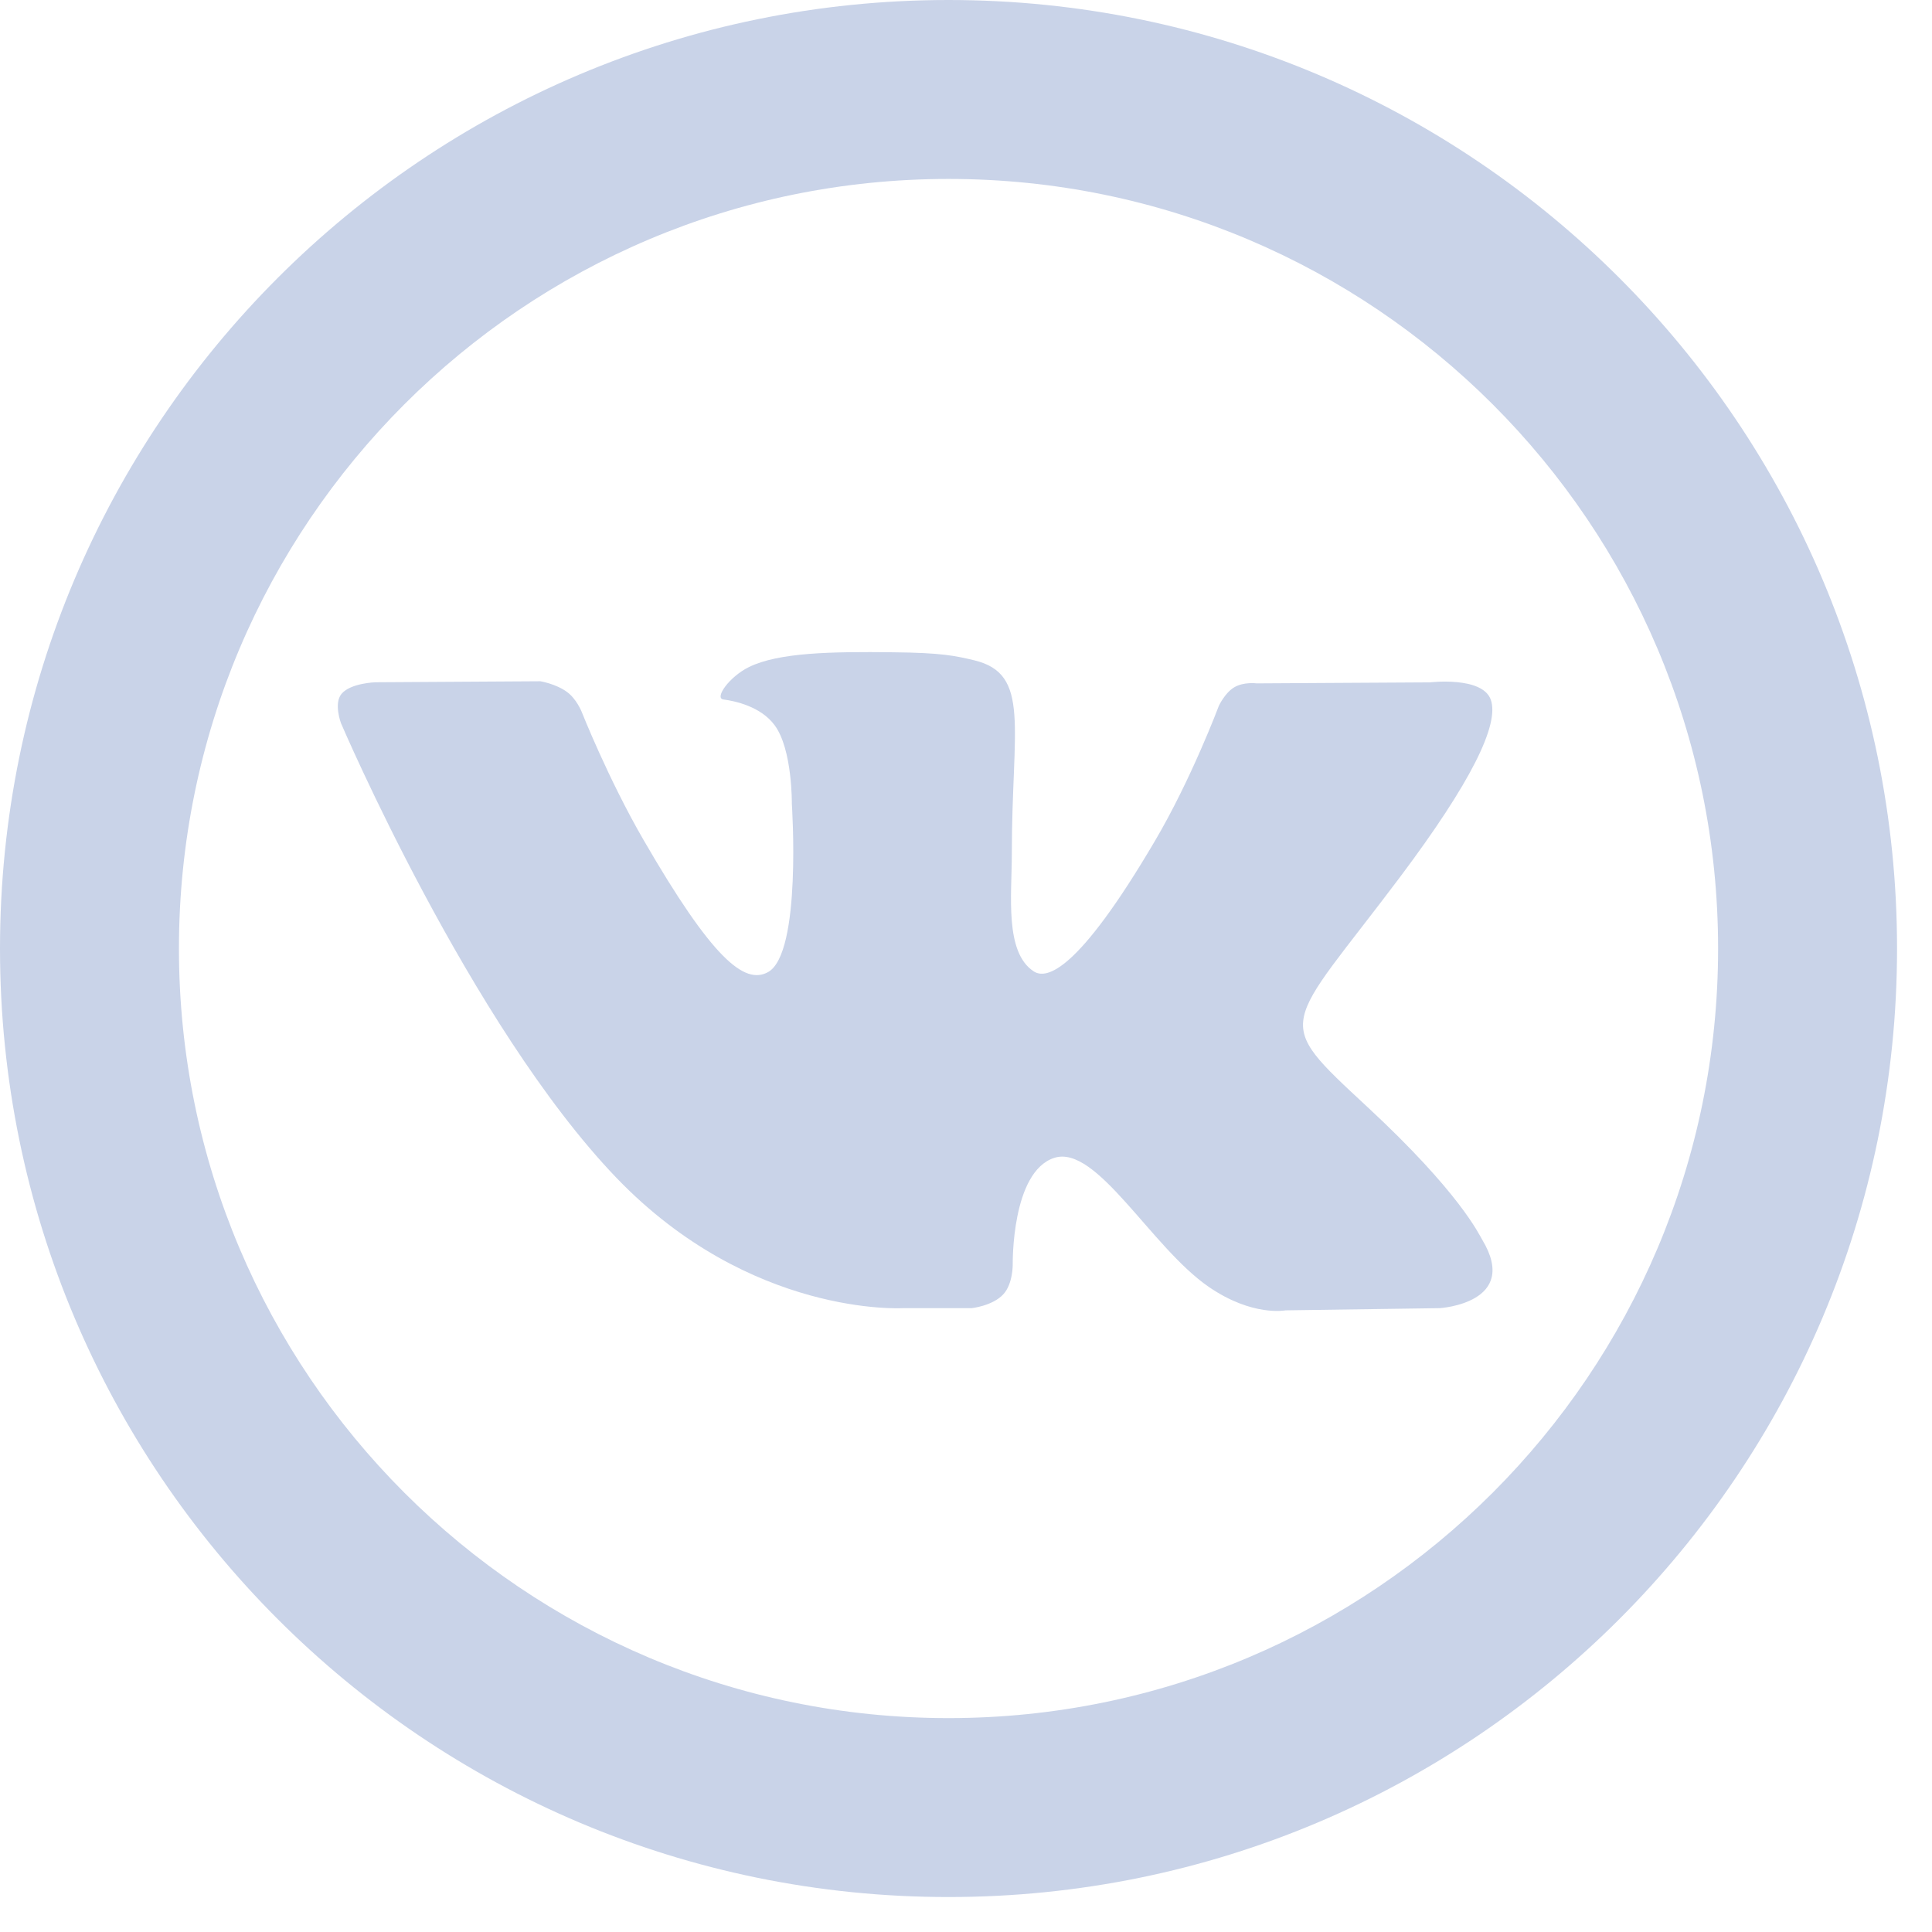
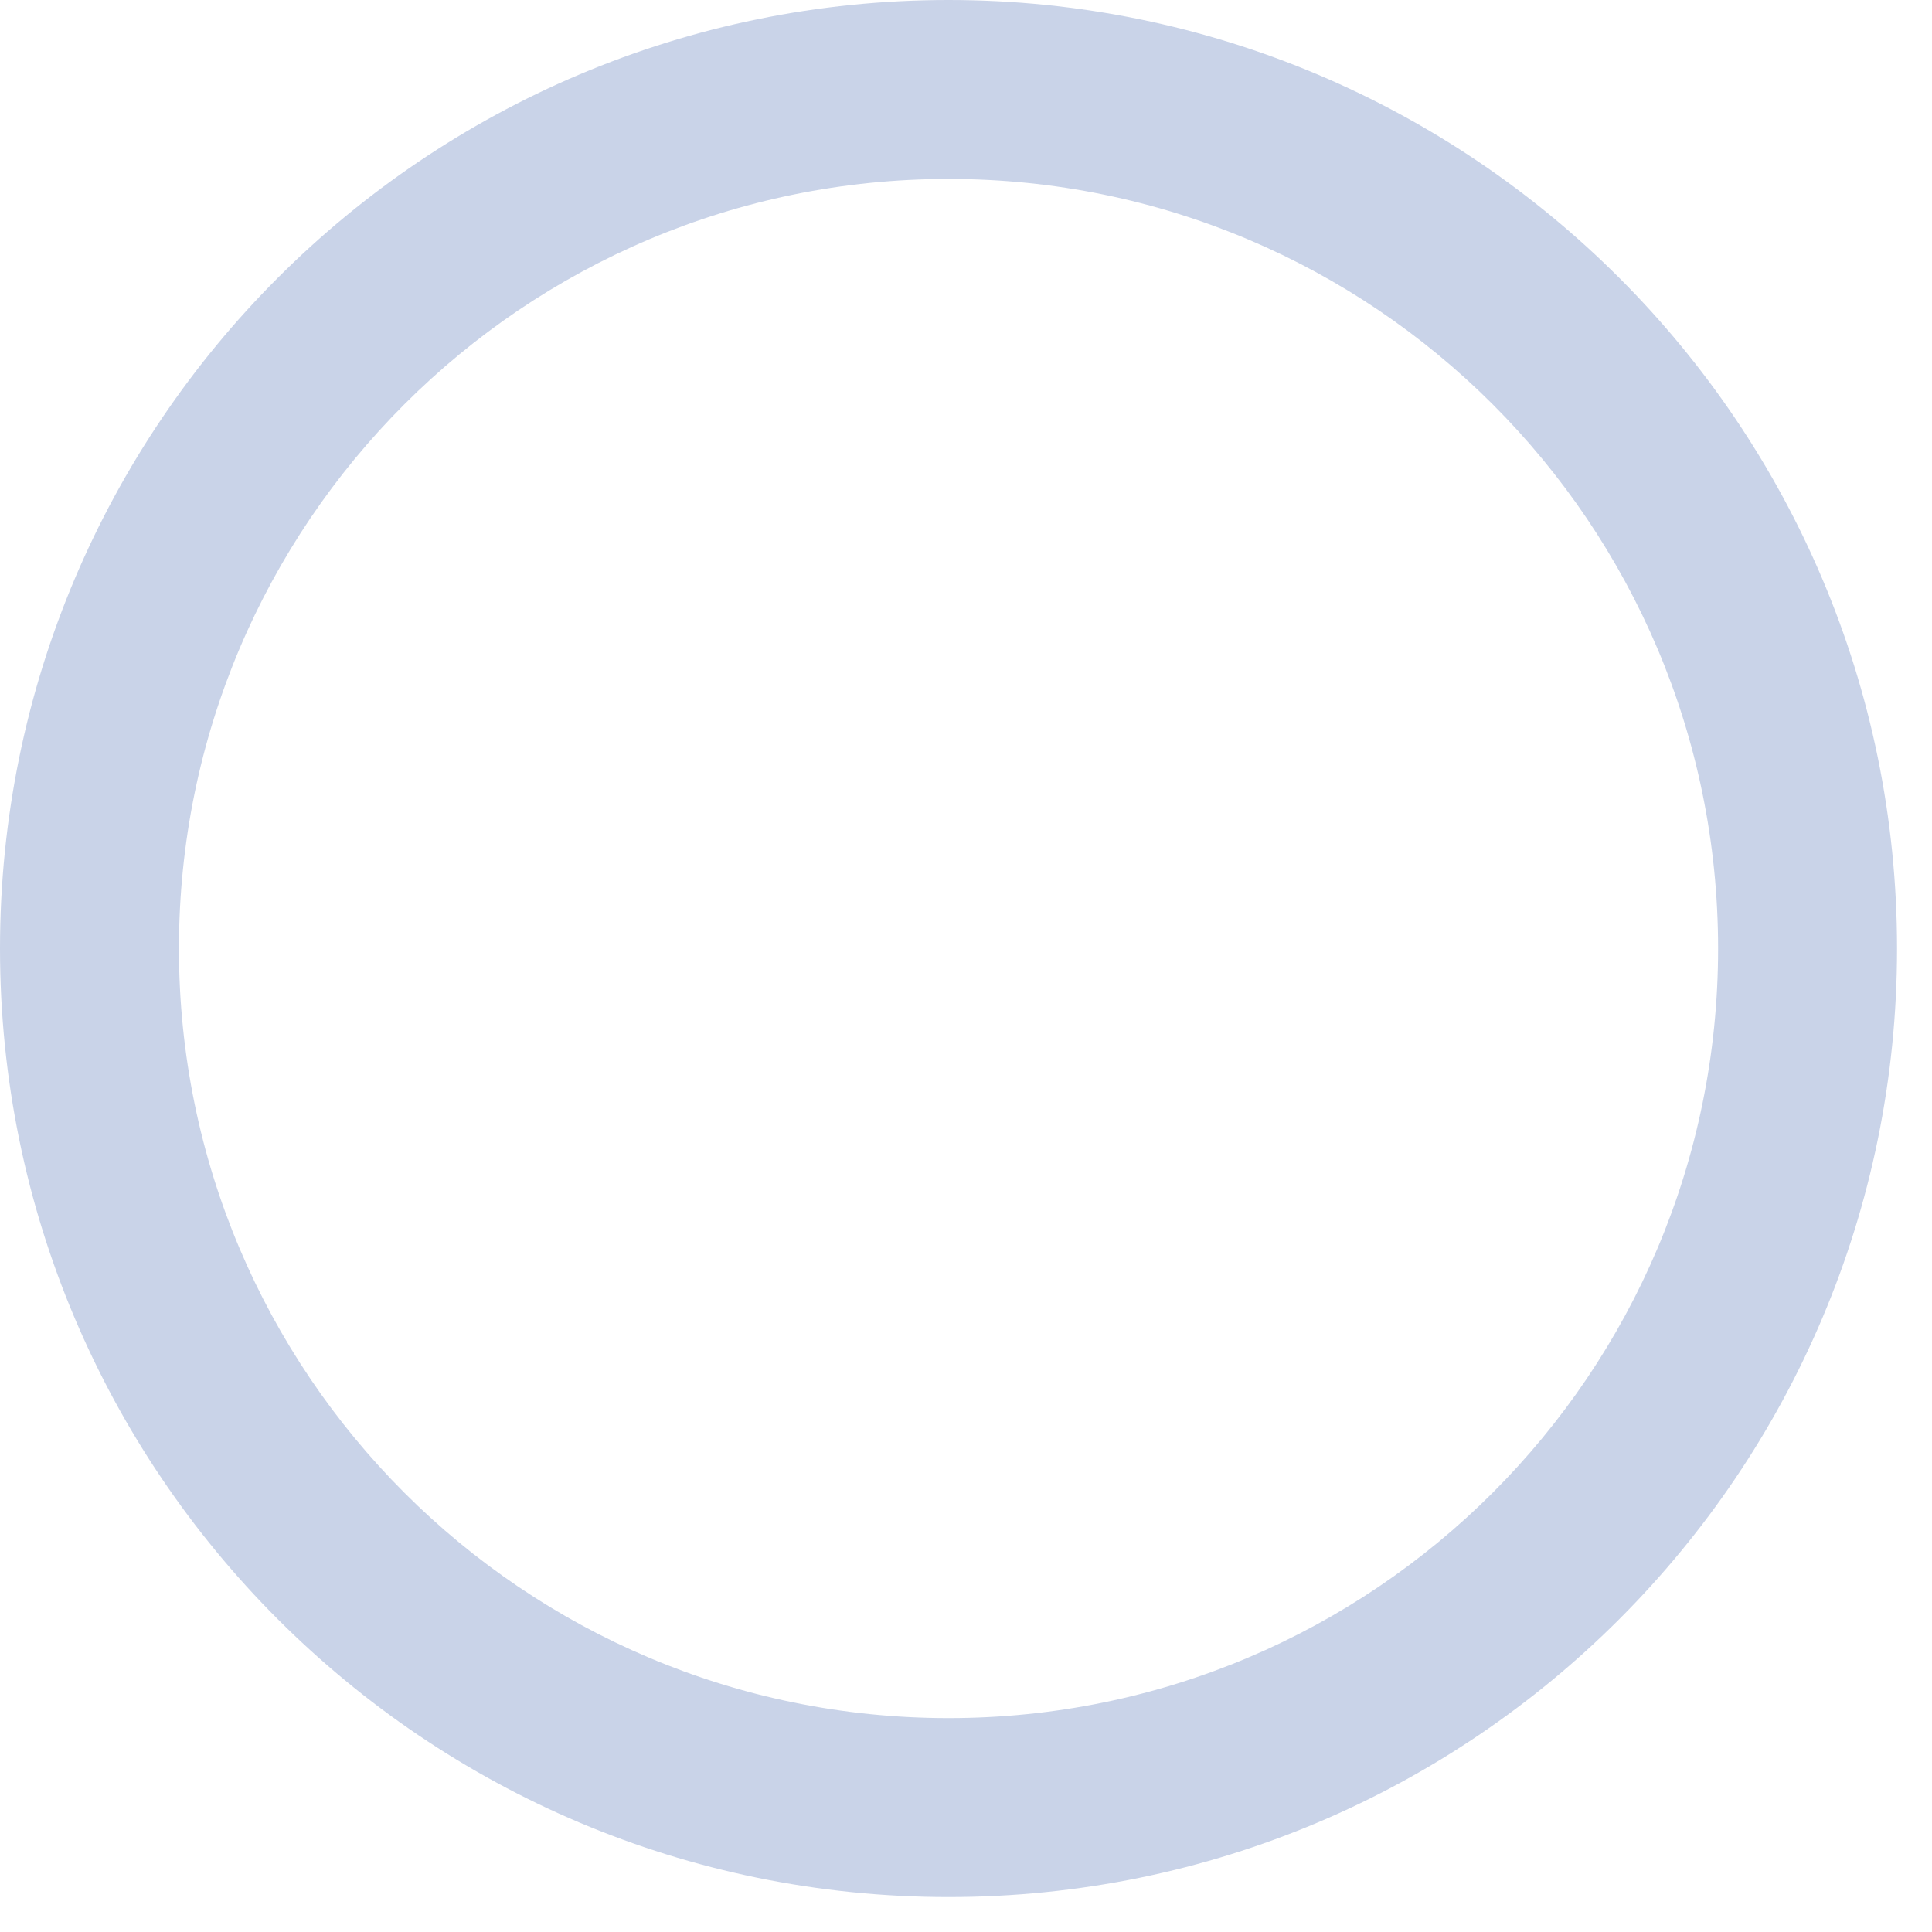
<svg xmlns="http://www.w3.org/2000/svg" width="21" height="21" viewBox="0 0 21 21" fill="none">
  <path fill-rule="evenodd" clip-rule="evenodd" d="M10.31 18.675C14.93 18.675 18.675 14.93 18.675 10.31C18.675 5.69 14.93 1.945 10.31 1.945C5.69 1.945 1.945 5.69 1.945 10.31C1.945 14.93 5.69 18.675 10.31 18.675ZM10.31 20.62C16.004 20.62 20.62 16.004 20.62 10.31C20.62 4.616 16.004 0 10.31 0C4.616 0 0 4.616 0 10.31C0 16.004 4.616 20.62 10.31 20.62Z" fill="#C9D3E8" />
-   <path d="M16.111 13.475C16.077 13.419 15.869 12.965 14.864 12.033C13.813 11.057 13.954 11.216 15.221 9.529C15.992 8.501 16.3 7.873 16.204 7.605C16.112 7.349 15.545 7.417 15.545 7.417L13.659 7.428C13.659 7.428 13.519 7.409 13.415 7.471C13.313 7.532 13.248 7.673 13.248 7.673C13.248 7.673 12.95 8.469 12.551 9.145C11.711 10.572 11.374 10.647 11.237 10.559C10.918 10.352 10.998 9.729 10.998 9.286C10.998 7.903 11.207 7.326 10.589 7.177C10.383 7.128 10.233 7.095 9.708 7.09C9.035 7.082 8.465 7.092 8.142 7.25C7.927 7.355 7.762 7.589 7.863 7.603C7.988 7.619 8.27 7.679 8.42 7.883C8.614 8.145 8.607 8.737 8.607 8.737C8.607 8.737 8.718 10.365 8.347 10.567C8.092 10.706 7.743 10.423 6.994 9.128C6.61 8.465 6.32 7.731 6.32 7.731C6.32 7.731 6.264 7.595 6.164 7.522C6.044 7.433 5.874 7.405 5.874 7.405L4.081 7.416C4.081 7.416 3.812 7.424 3.713 7.541C3.625 7.645 3.706 7.86 3.706 7.86C3.706 7.86 5.11 11.145 6.699 12.801C8.158 14.319 9.813 14.219 9.813 14.219H10.563C10.563 14.219 10.79 14.194 10.905 14.069C11.012 13.955 11.008 13.74 11.008 13.74C11.008 13.74 10.993 12.733 11.461 12.585C11.921 12.439 12.513 13.558 13.139 13.988C13.613 14.314 13.973 14.243 13.973 14.243L15.65 14.219C15.65 14.219 16.527 14.165 16.111 13.475Z" fill="#C9D3E8" />
</svg>